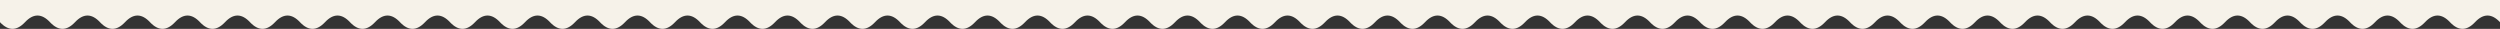
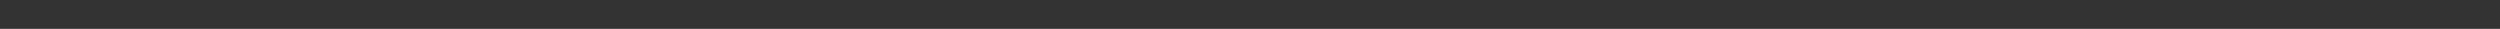
<svg xmlns="http://www.w3.org/2000/svg" fill="none" viewBox="0 0 1300 15" height="15" width="1300">
  <rect x="0" y="0" width="1300" height="15" fill="#333333" stroke="none" />
  <g clip-path="url(#clip0_4364_893)">
    <path fill="#F6F2E9" d="M0 11.539C4.333 16.154 8.667 16.154 13 11.539C17.333 6.923 21.667 6.923 26 11.539C30.333 16.154 34.667 16.154 39 11.539C43.333 6.923 47.667 6.923 52 11.539C56.333 16.154 60.667 16.154 65 11.539C69.333 6.923 73.667 6.923 78 11.539C82.333 16.154 86.667 16.154 91 11.539C95.333 6.923 99.667 6.923 104 11.539C108.333 16.154 112.667 16.154 117 11.539C121.333 6.923 125.667 6.923 130 11.539C134.333 16.154 138.667 16.154 143 11.539C147.333 6.923 151.667 6.923 156 11.539C160.333 16.154 164.667 16.154 169 11.539C173.333 6.923 177.667 6.923 182 11.539C186.333 16.154 190.667 16.154 195 11.539C199.333 6.923 203.667 6.923 208 11.539C212.333 16.154 216.667 16.154 221 11.539C225.333 6.923 229.667 6.923 234 11.539C238.333 16.154 242.667 16.154 247 11.539C251.333 6.923 255.667 6.923 260 11.539C264.333 16.154 268.667 16.154 273 11.539C277.333 6.923 281.667 6.923 286 11.539C290.333 16.154 294.667 16.154 299 11.539C303.333 6.923 307.667 6.923 312 11.539C316.333 16.154 320.667 16.154 325 11.539C329.333 6.923 333.667 6.923 338 11.539C342.333 16.154 346.667 16.154 351 11.539C355.333 6.923 359.667 6.923 364 11.539C368.333 16.154 372.667 16.154 377 11.539C381.333 6.923 385.667 6.923 390 11.539C394.333 16.154 398.667 16.154 403 11.539C407.333 6.923 411.667 6.923 416 11.539C420.333 16.154 424.667 16.154 429 11.539C433.333 6.923 437.667 6.923 442 11.539C446.333 16.154 450.667 16.154 455 11.539C459.333 6.923 463.667 6.923 468 11.539C472.333 16.154 476.667 16.154 481 11.539C485.333 6.923 489.667 6.923 494 11.539C498.333 16.154 502.667 16.154 507 11.539C511.333 6.923 515.667 6.923 520 11.539C524.333 16.154 528.667 16.154 533 11.539C537.333 6.923 541.667 6.923 546 11.539C550.333 16.154 554.667 16.154 559 11.539C563.333 6.923 567.667 6.923 572 11.539C576.333 16.154 580.667 16.154 585 11.539C589.333 6.923 593.667 6.923 598 11.539C602.333 16.154 606.667 16.154 611 11.539C615.333 6.923 619.667 6.923 624 11.539C628.333 16.154 632.667 16.154 637 11.539C641.333 6.923 645.667 6.923 650 11.539V9.82285e-05H0V11.539Z" />
-     <path fill="#F6F2E9" d="M650 11.539C654.333 16.154 658.667 16.154 663 11.539C667.333 6.923 671.667 6.923 676 11.539C680.333 16.154 684.667 16.154 689 11.539C693.333 6.923 697.667 6.923 702 11.539C706.333 16.154 710.667 16.154 715 11.539C719.333 6.923 723.667 6.923 728 11.539C732.333 16.154 736.667 16.154 741 11.539C745.333 6.923 749.667 6.923 754 11.539C758.333 16.154 762.667 16.154 767 11.539C771.333 6.923 775.667 6.923 780 11.539C784.333 16.154 788.667 16.154 793 11.539C797.333 6.923 801.667 6.923 806 11.539C810.333 16.154 814.667 16.154 819 11.539C823.333 6.923 827.667 6.923 832 11.539C836.333 16.154 840.667 16.154 845 11.539C849.333 6.923 853.667 6.923 858 11.539C862.333 16.154 866.667 16.154 871 11.539C875.333 6.923 879.667 6.923 884 11.539C888.333 16.154 892.667 16.154 897 11.539C901.333 6.923 905.667 6.923 910 11.539C914.333 16.154 918.667 16.154 923 11.539C927.333 6.923 931.667 6.923 936 11.539C940.333 16.154 944.667 16.154 949 11.539C953.333 6.923 957.667 6.923 962 11.539C966.333 16.154 970.667 16.154 975 11.539C979.333 6.923 983.667 6.923 988 11.539C992.333 16.154 996.667 16.154 1001 11.539C1005.33 6.923 1009.67 6.923 1014 11.539C1018.33 16.154 1022.67 16.154 1027 11.539C1031.33 6.923 1035.67 6.923 1040 11.539C1044.33 16.154 1048.67 16.154 1053 11.539C1057.33 6.923 1061.67 6.923 1066 11.539C1070.33 16.154 1074.67 16.154 1079 11.539C1083.33 6.923 1087.67 6.923 1092 11.539C1096.33 16.154 1100.67 16.154 1105 11.539C1109.33 6.923 1113.67 6.923 1118 11.539C1122.33 16.154 1126.67 16.154 1131 11.539C1135.33 6.923 1139.67 6.923 1144 11.539C1148.33 16.154 1152.67 16.154 1157 11.539C1161.33 6.923 1165.67 6.923 1170 11.539C1174.33 16.154 1178.67 16.154 1183 11.539C1187.33 6.923 1191.67 6.923 1196 11.539C1200.33 16.154 1204.67 16.154 1209 11.539C1213.33 6.923 1217.67 6.923 1222 11.539C1226.33 16.154 1230.67 16.154 1235 11.539C1239.33 6.923 1243.67 6.923 1248 11.539C1252.33 16.154 1256.67 16.154 1261 11.539C1265.33 6.923 1269.67 6.923 1274 11.539C1278.33 16.154 1282.67 16.154 1287 11.539C1291.33 6.923 1295.67 6.923 1300 11.539V9.82285e-05H650V11.539Z" />
  </g>
  <defs>
    <clipPath id="clip0_4364_893">
-       <rect transform="matrix(1 0 0 -1 0 15)" fill="white" height="15" width="1300" />
-     </clipPath>
+       </clipPath>
  </defs>
</svg>